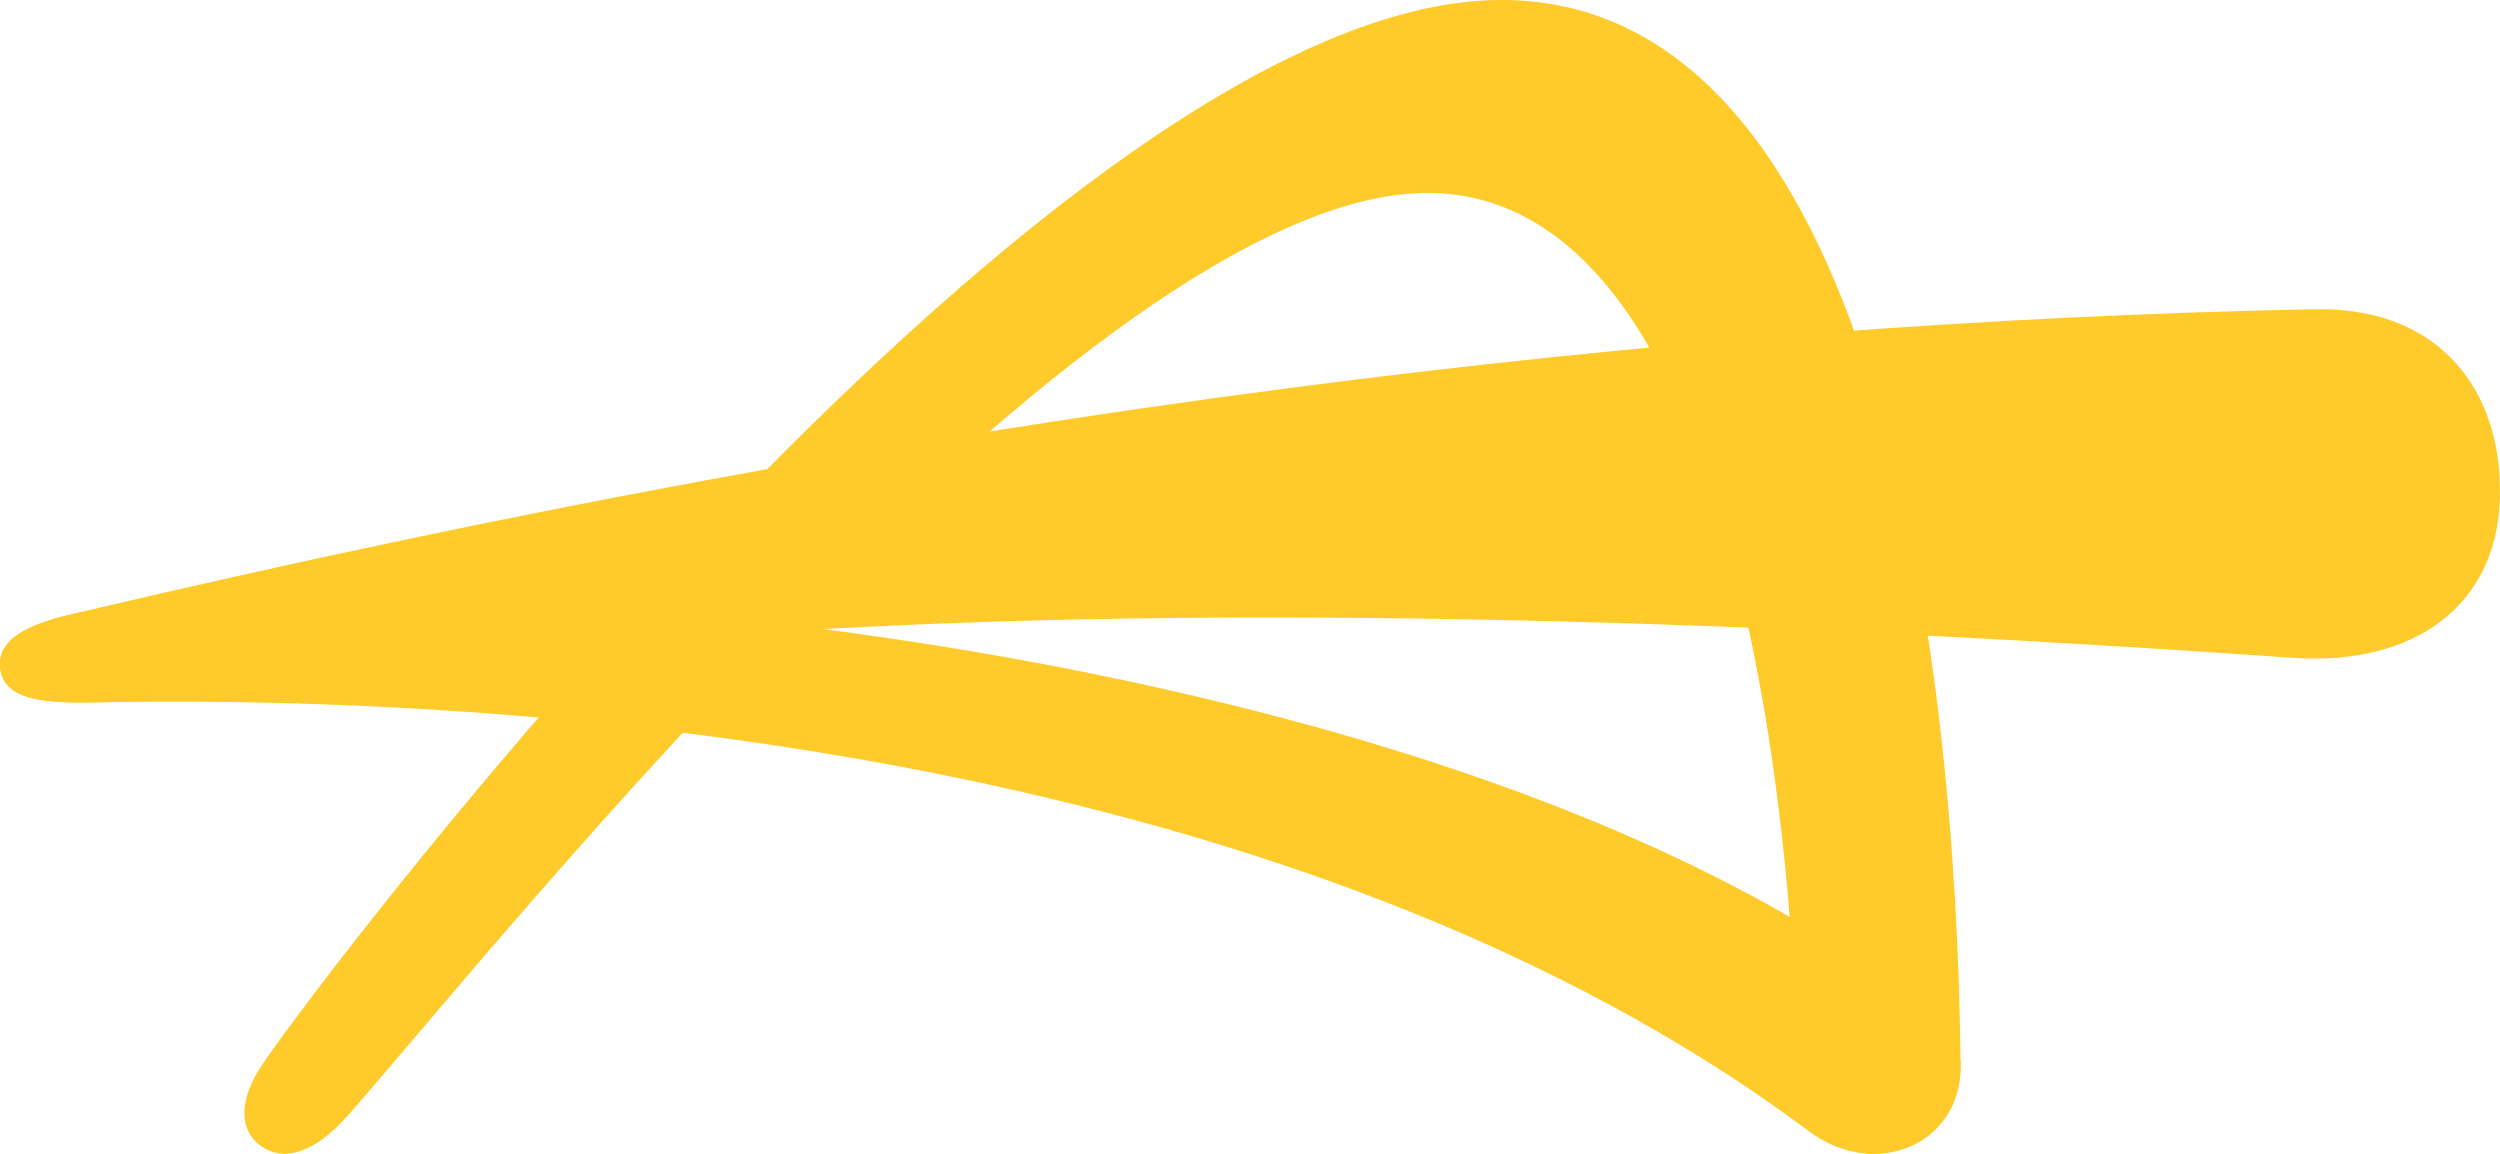
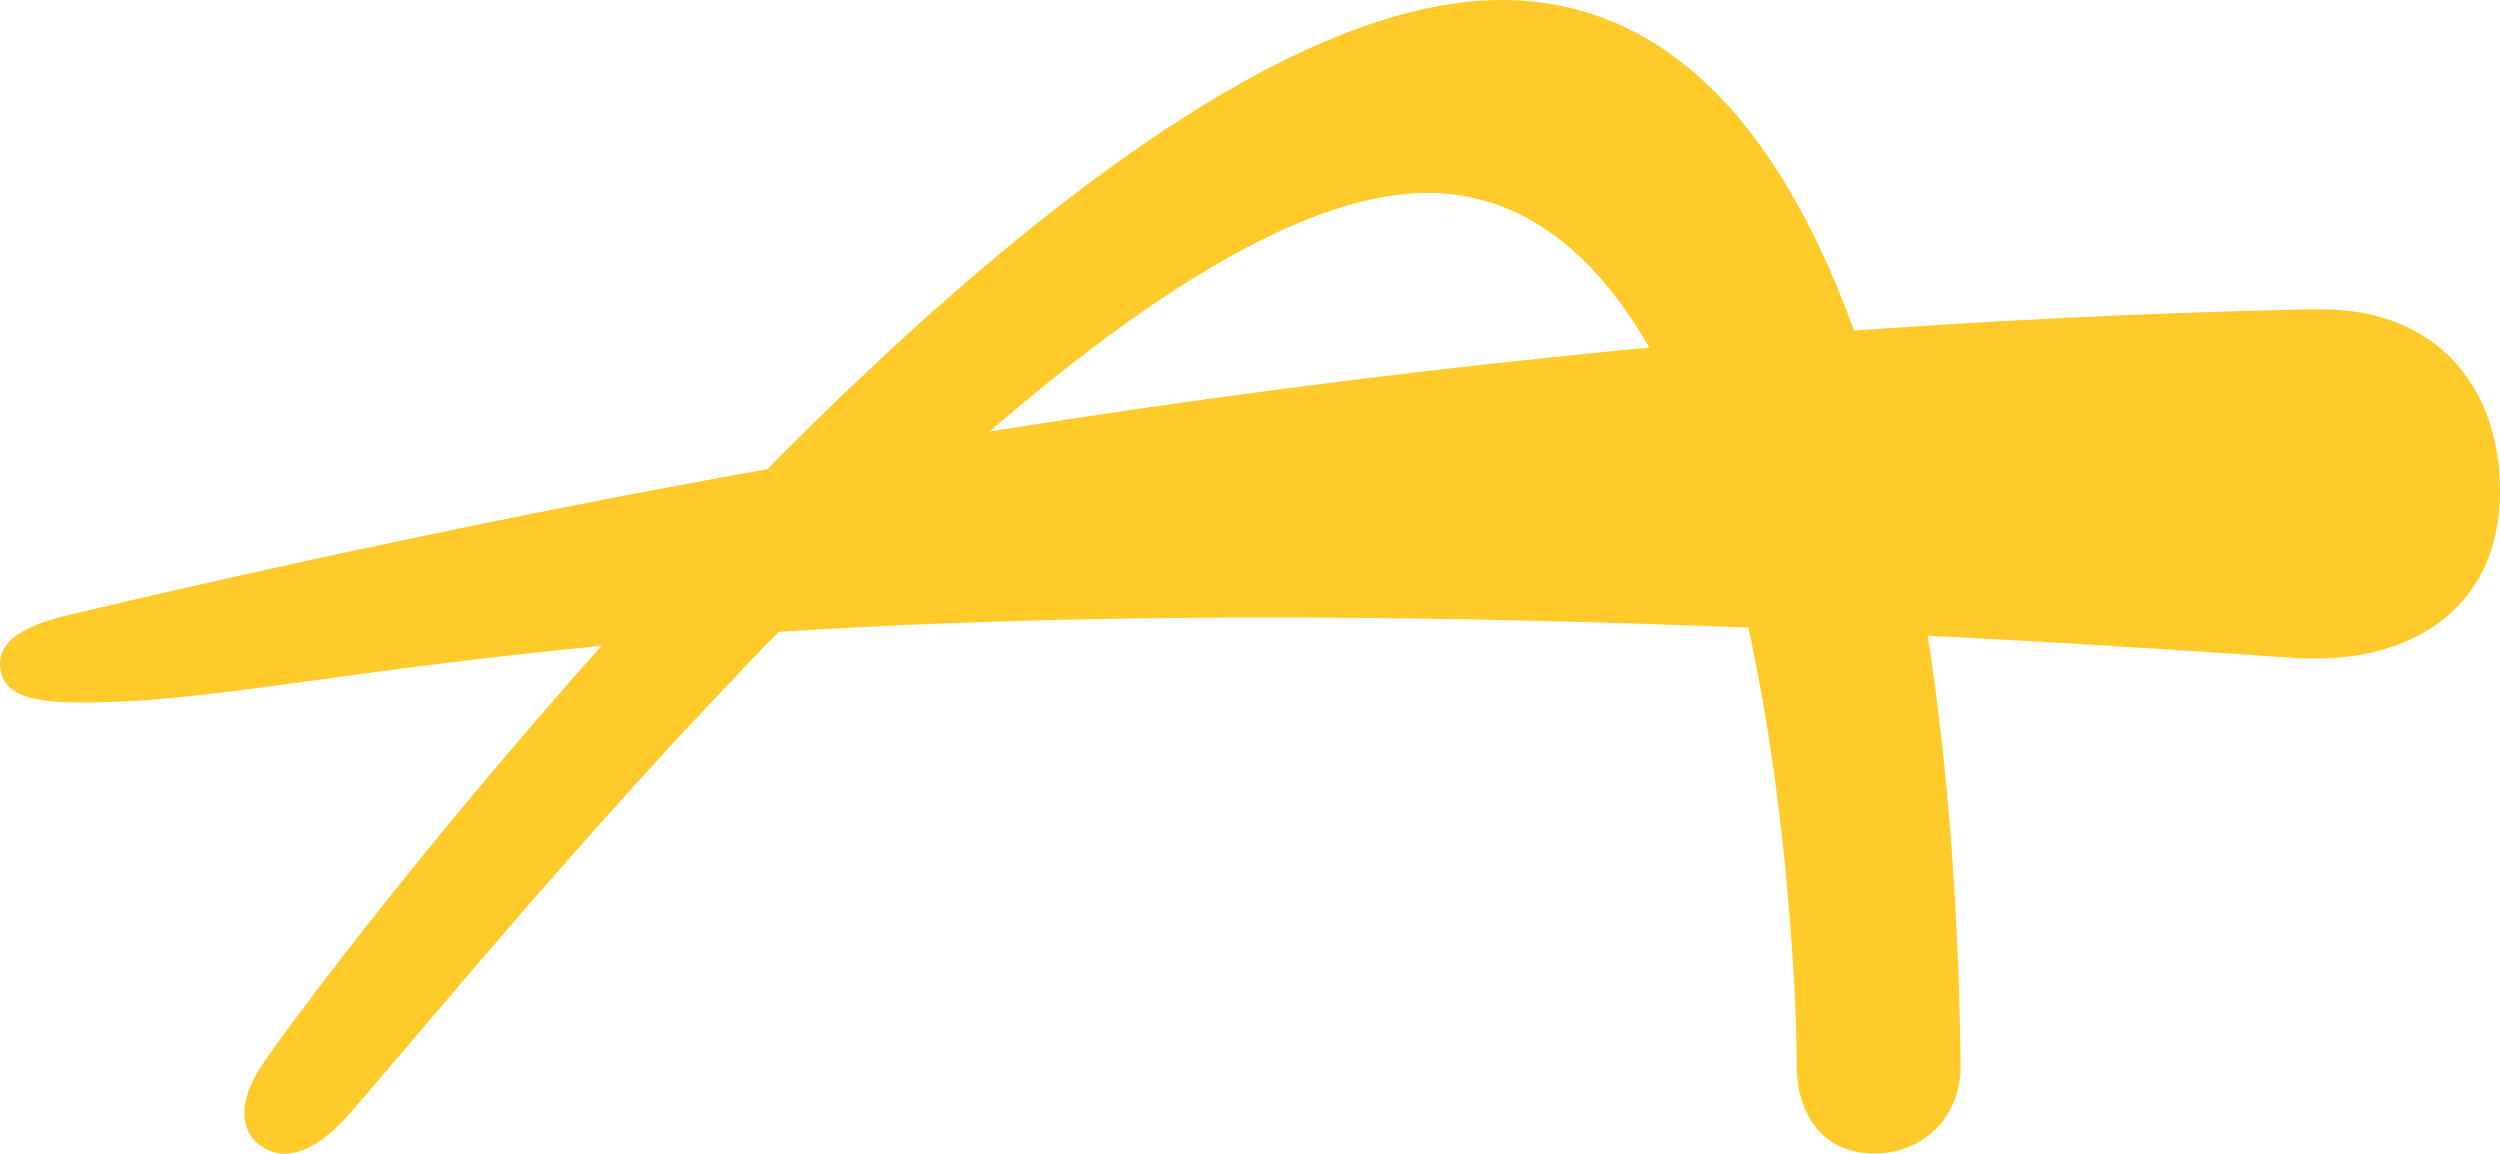
<svg xmlns="http://www.w3.org/2000/svg" width="52" height="24" viewBox="0 0 52 24" fill="none">
  <path d="M5.458 22.139C4.946 22.901 4.981 23.511 5.419 23.83C5.891 24.174 6.533 23.998 7.24 23.198C10.25 19.792 23.148 3.532 30.007 4.023C36.801 4.51 37.377 20.051 37.374 22.229C37.374 23.026 37.848 24.196 39.347 23.962C40.151 23.804 40.791 23.145 40.78 22.146C40.694 13.447 38.991 0.17 31.367 5.00881e-07C31.321 5.00881e-07 31.275 5.00881e-07 31.228 5.00881e-07C22.081 -0.004 6.835 20.091 5.458 22.139Z" fill="#FFCB2B" />
-   <path d="M1.547 12.764C0.847 12.925 0 13.187 0 13.806C0 14.607 1.008 14.629 2.074 14.608C8.315 14.493 26.062 14.892 37.637 23.538C38.986 24.546 40.8 23.824 40.78 22.148C40.78 20.82 38.745 19.945 37.172 19.04C28.36 13.98 14.768 12.374 6.868 12.374C4.475 12.374 2.607 12.52 1.549 12.764" fill="#FFCB2B" />
  <path d="M47.944 6.435C34.875 6.717 19.774 8.455 1.547 12.762C0.847 12.923 0 13.185 0 13.804C0 14.605 1.008 14.627 2.074 14.607C7.613 14.504 14.929 11.394 47.694 13.683C50.188 13.857 51.943 12.61 51.998 10.35C52.054 8.12 50.744 6.433 48.276 6.433C48.224 6.433 47.998 6.433 47.944 6.435Z" fill="#FFCB2B" />
</svg>